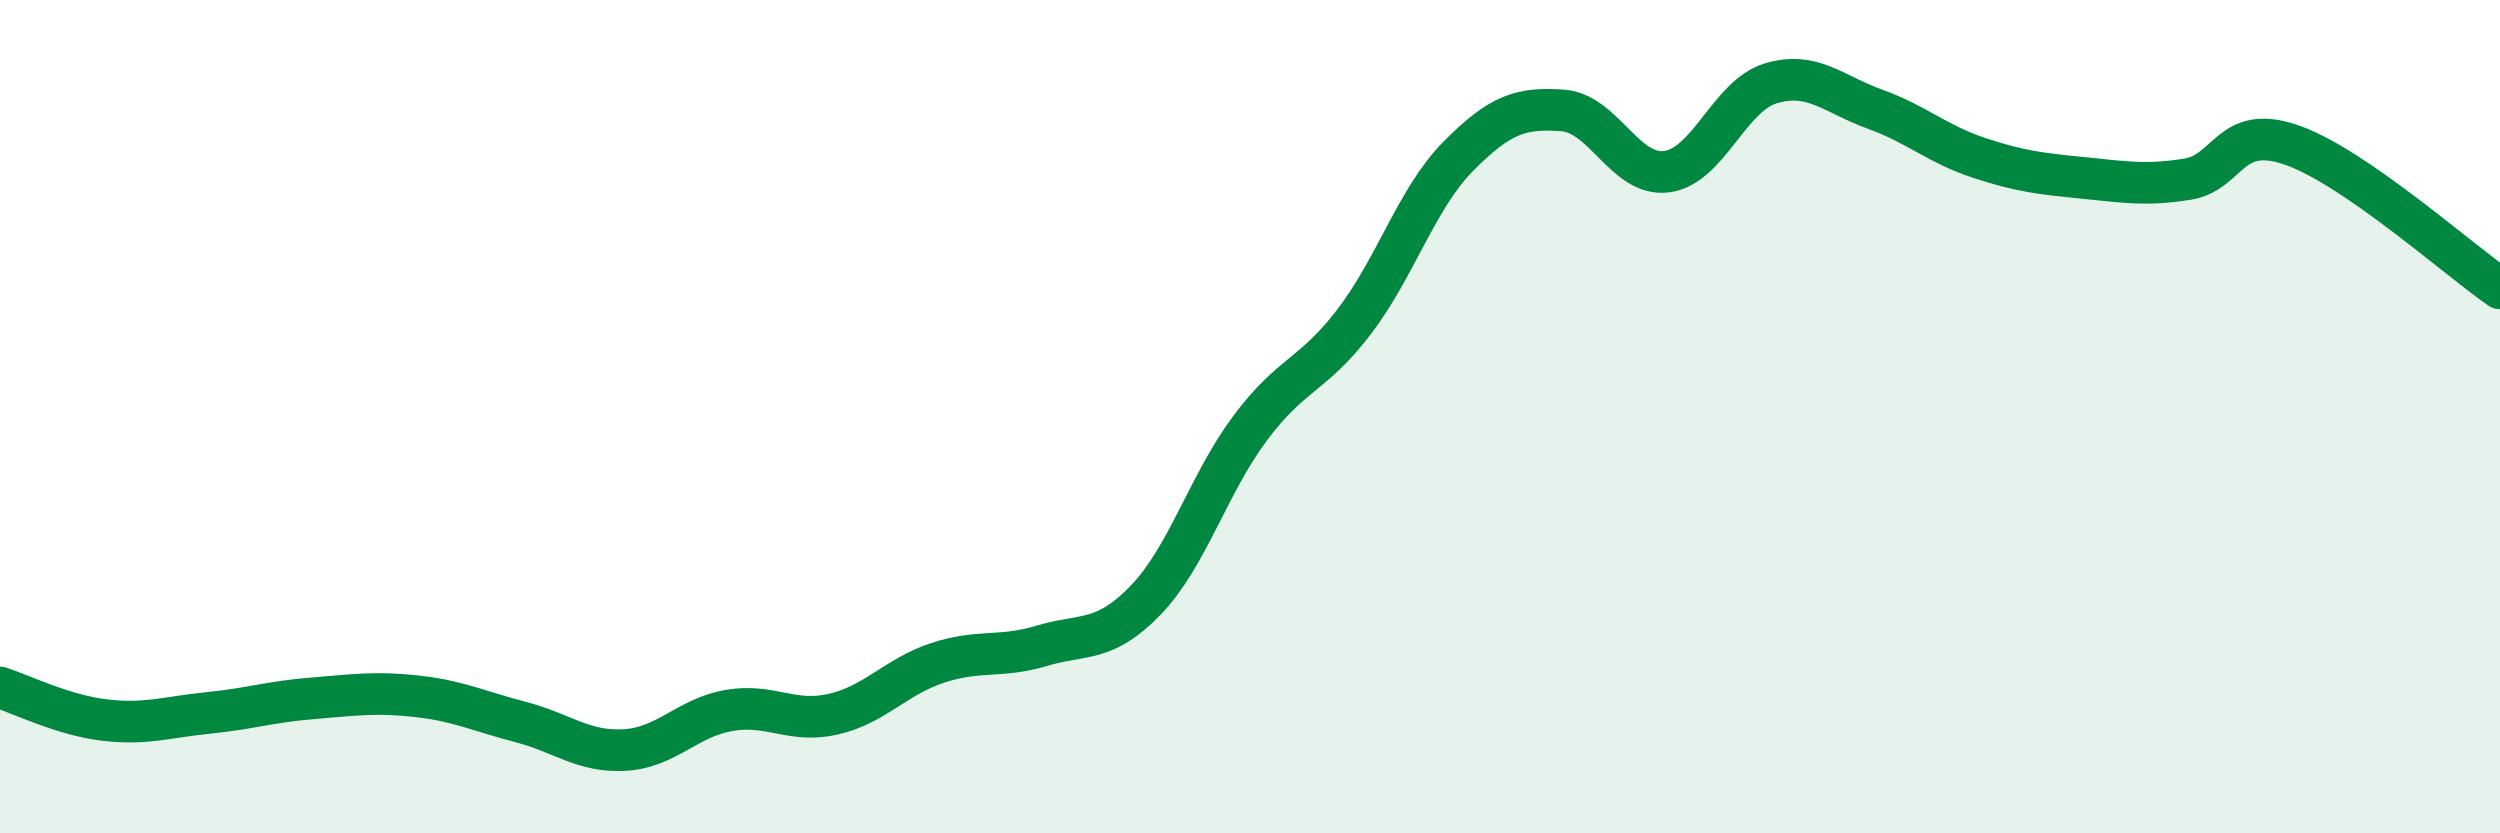
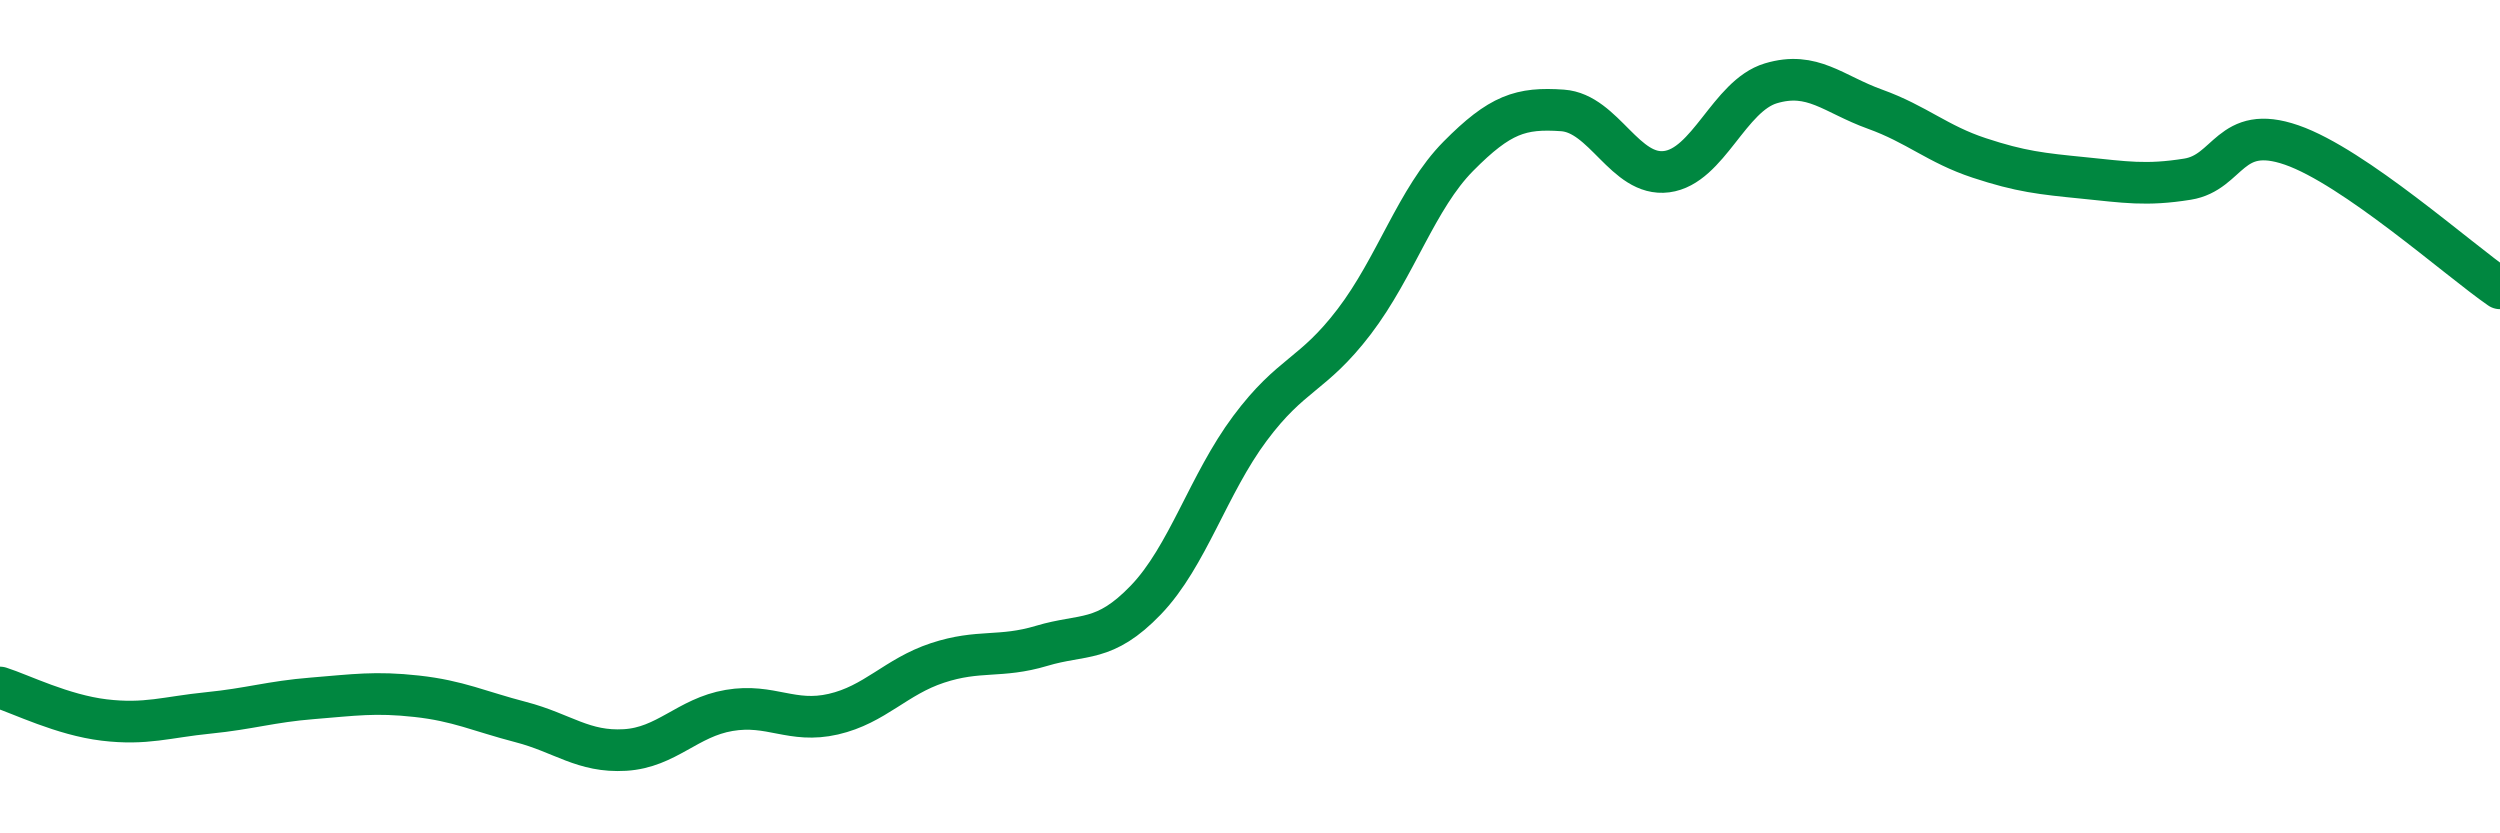
<svg xmlns="http://www.w3.org/2000/svg" width="60" height="20" viewBox="0 0 60 20">
-   <path d="M 0,16.5 C 0.5,16.66 1.5,17.16 2.5,17.28 C 3.5,17.4 4,17.21 5,17.11 C 6,17.01 6.5,16.84 7.5,16.76 C 8.5,16.68 9,16.6 10,16.71 C 11,16.82 11.5,17.07 12.5,17.33 C 13.5,17.59 14,18.06 15,18 C 16,17.94 16.5,17.22 17.5,17.05 C 18.5,16.88 19,17.37 20,17.14 C 21,16.91 21.5,16.24 22.5,15.91 C 23.5,15.58 24,15.8 25,15.5 C 26,15.2 26.5,15.44 27.5,14.4 C 28.5,13.36 29,11.62 30,10.28 C 31,8.94 31.5,9.03 32.5,7.72 C 33.5,6.41 34,4.76 35,3.75 C 36,2.74 36.5,2.58 37.5,2.65 C 38.5,2.72 39,4.25 40,4.12 C 41,3.99 41.5,2.3 42.5,2 C 43.5,1.7 44,2.26 45,2.62 C 46,2.98 46.5,3.46 47.5,3.79 C 48.5,4.12 49,4.17 50,4.27 C 51,4.37 51.5,4.46 52.5,4.3 C 53.5,4.14 53.5,2.96 55,3.48 C 56.5,4 59,6.23 60,6.92L60 20L0 20Z" fill="#008740" opacity="0.1" stroke-linecap="round" stroke-linejoin="round" />
  <path d="M 0,16.5 C 0.5,16.66 1.5,17.16 2.5,17.28 C 3.5,17.4 4,17.21 5,17.11 C 6,17.01 6.5,16.84 7.5,16.76 C 8.5,16.68 9,16.6 10,16.71 C 11,16.82 11.5,17.07 12.5,17.33 C 13.5,17.59 14,18.06 15,18 C 16,17.94 16.5,17.22 17.5,17.05 C 18.5,16.88 19,17.37 20,17.14 C 21,16.91 21.5,16.24 22.5,15.91 C 23.5,15.58 24,15.8 25,15.5 C 26,15.2 26.5,15.44 27.5,14.4 C 28.5,13.36 29,11.62 30,10.28 C 31,8.94 31.5,9.03 32.5,7.72 C 33.5,6.41 34,4.76 35,3.75 C 36,2.74 36.5,2.58 37.5,2.65 C 38.5,2.72 39,4.25 40,4.12 C 41,3.99 41.5,2.3 42.5,2 C 43.5,1.7 44,2.26 45,2.62 C 46,2.98 46.5,3.46 47.5,3.79 C 48.5,4.12 49,4.17 50,4.27 C 51,4.37 51.5,4.46 52.5,4.3 C 53.5,4.14 53.5,2.96 55,3.48 C 56.5,4 59,6.23 60,6.92" stroke="#008740" stroke-width="1" fill="none" stroke-linecap="round" stroke-linejoin="round" />
</svg>